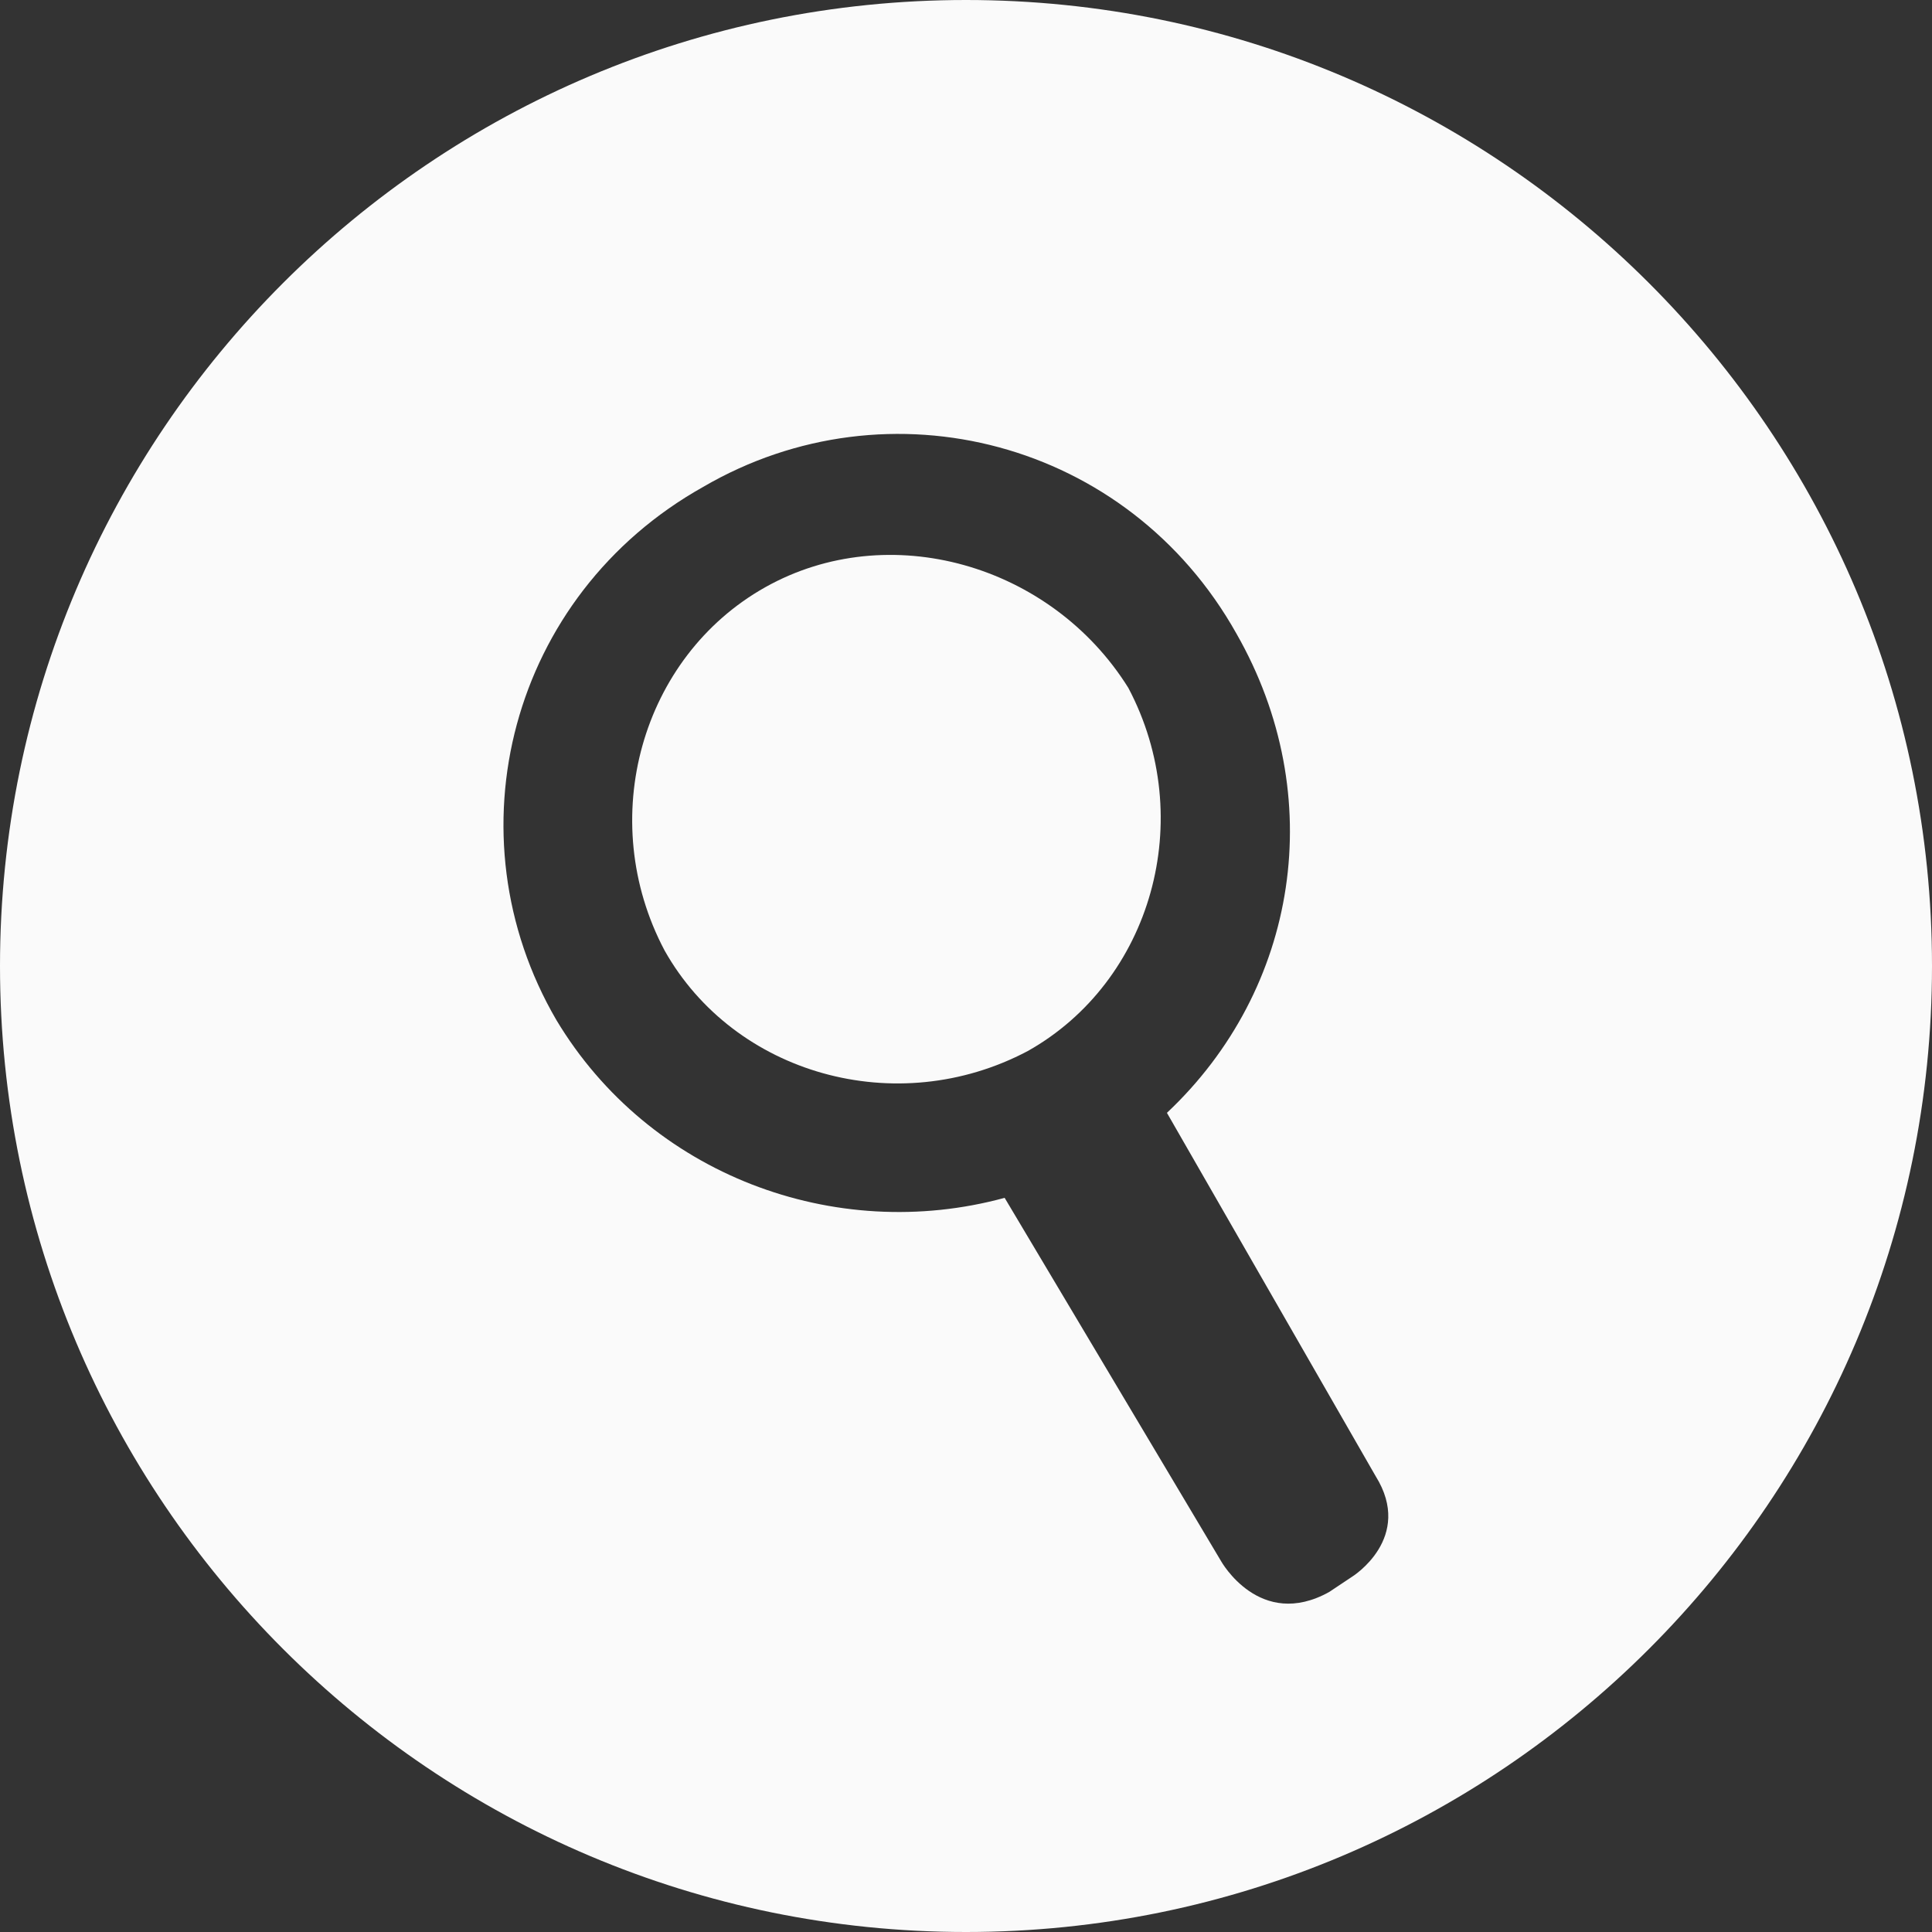
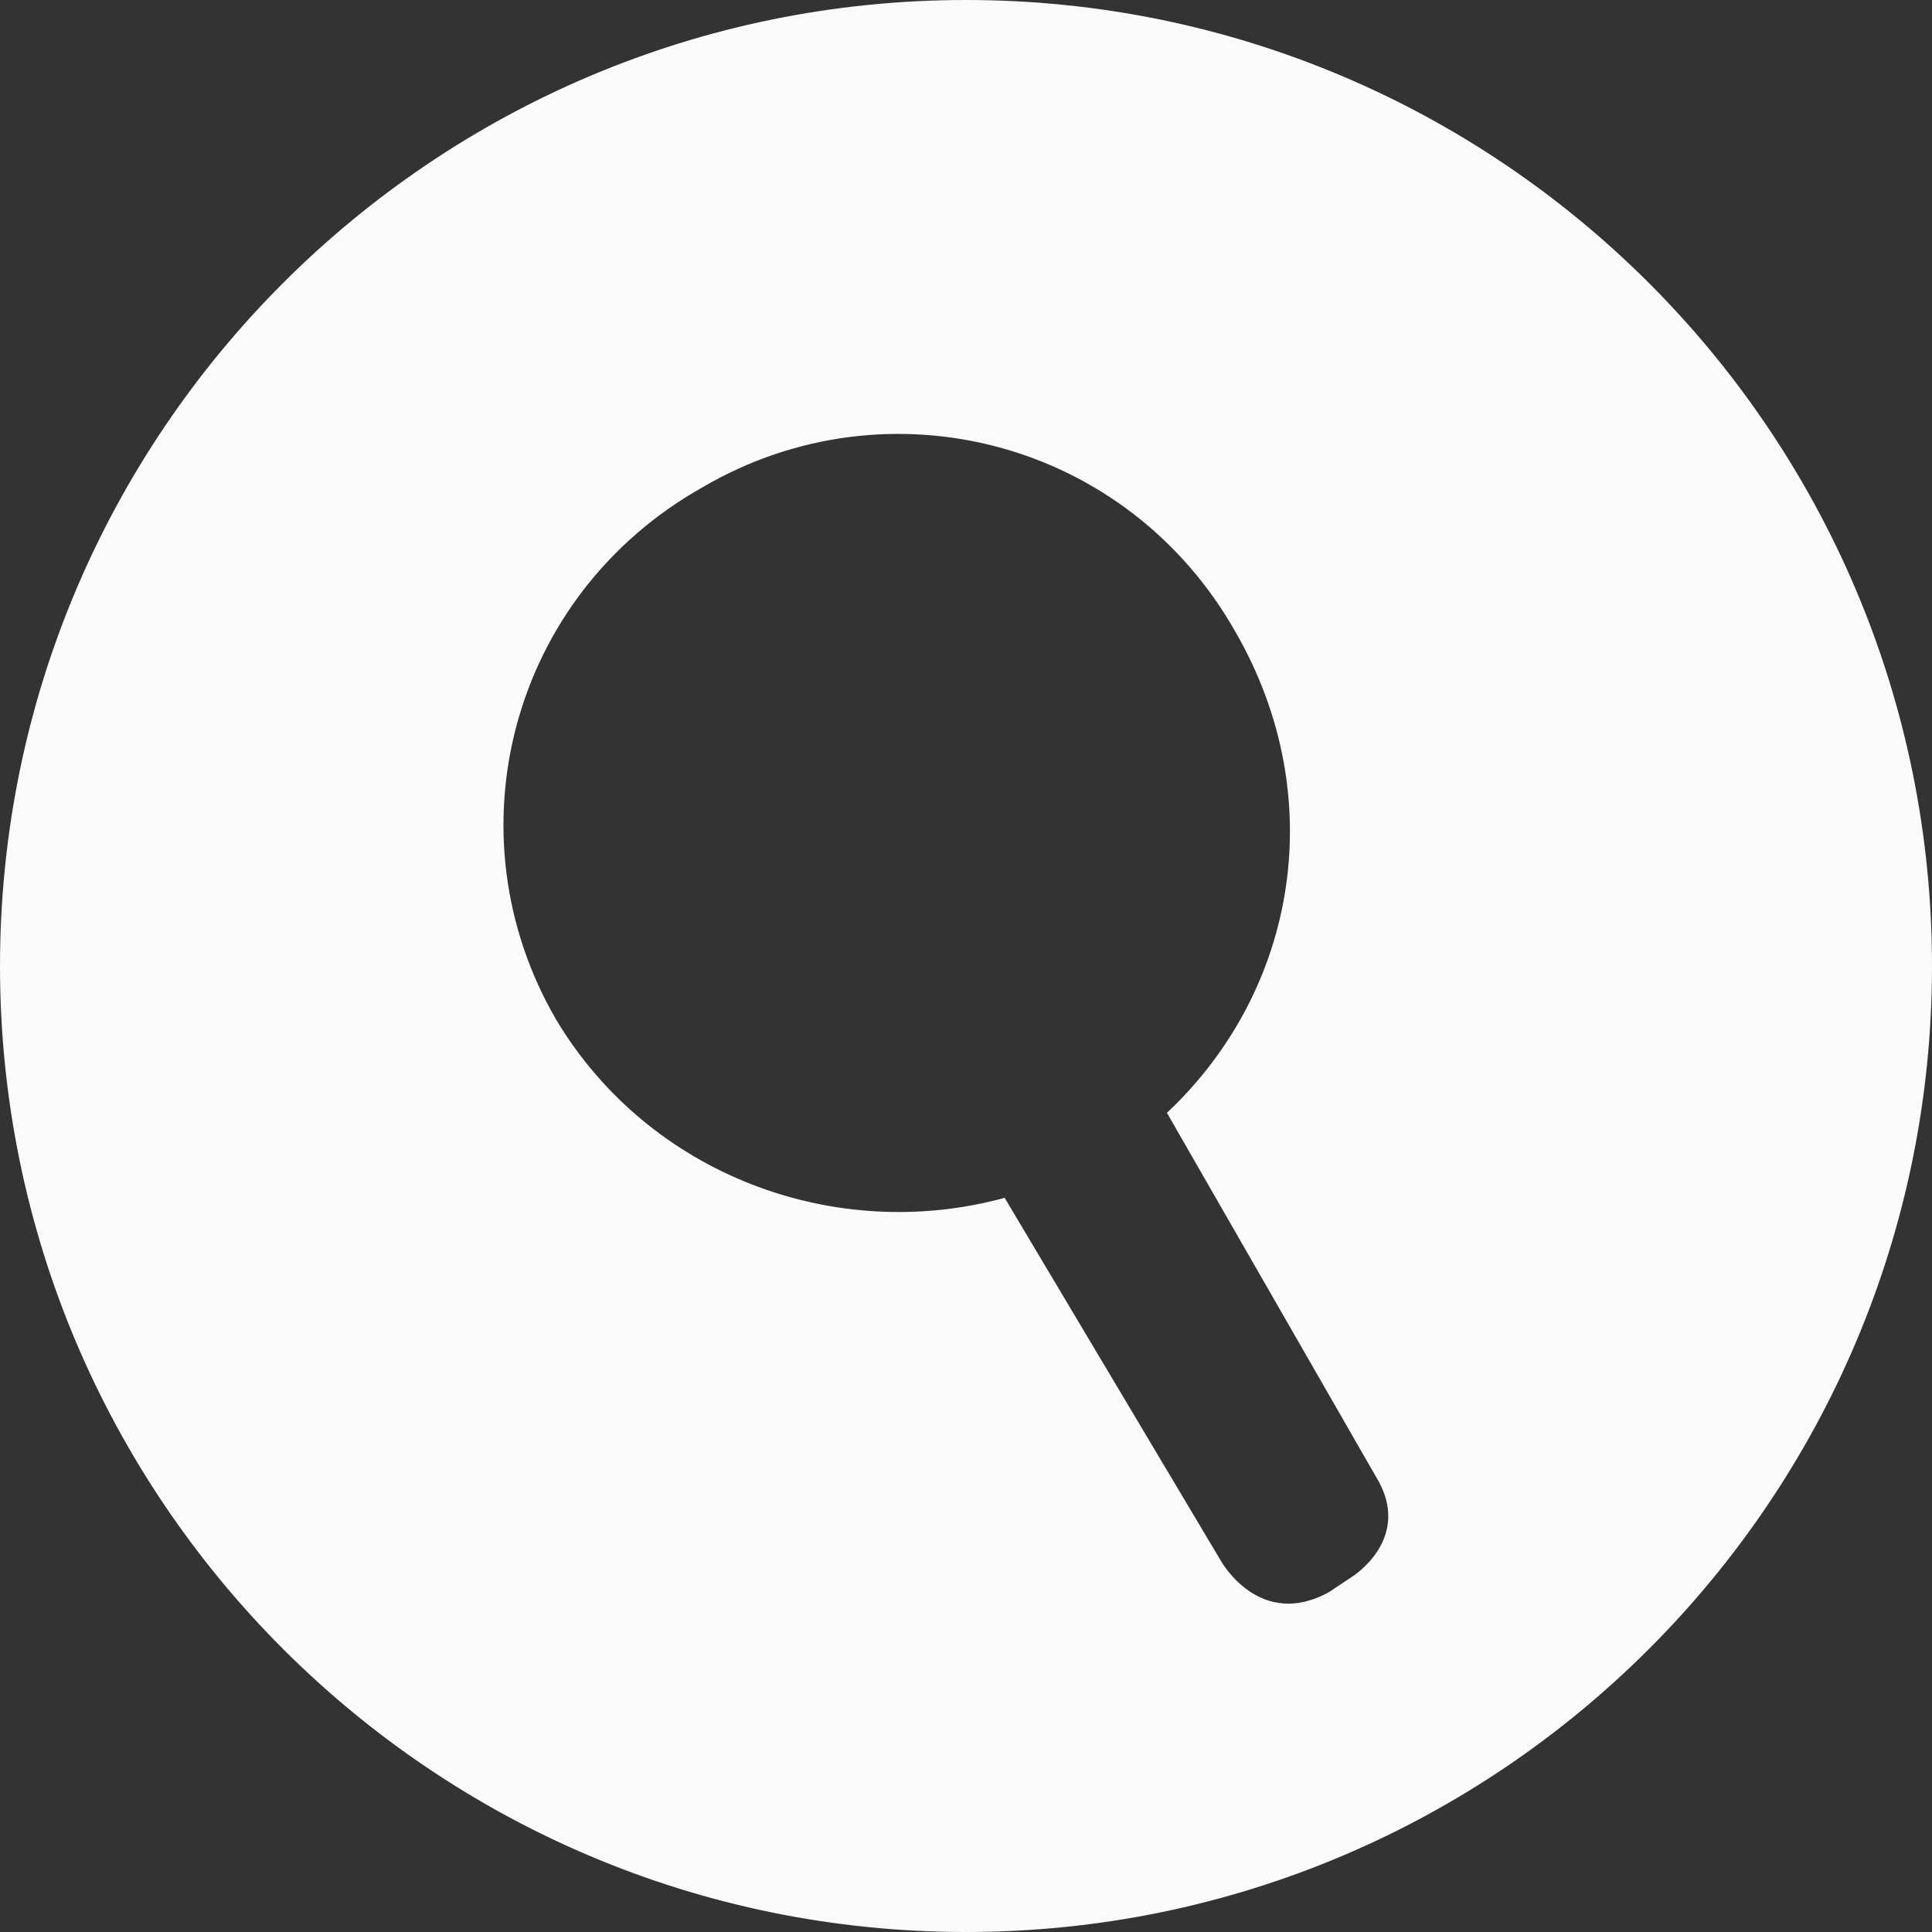
<svg xmlns="http://www.w3.org/2000/svg" version="1.1" id="Ebene_1" x="0px" y="0px" viewBox="0 0 25 25" style="enable-background:new 0 0 25 25;" xml:space="preserve" width="35" height="35">
  <rect x="0" y="0" width="25" height="25" fill="#333333" stroke="none" />
  <style type="text/css">
	.st0{fill:#FAFAFA;}
</style>
  <g>
-     <path class="st0" d="M9.9,7.6c-1.6,0.9-2.2,3-1.3,4.7c0.9,1.6,3,2.2,4.7,1.3c1.6-0.9,2.2-3,1.3-4.7C13.6,7.3,11.5,6.7,9.9,7.6z" />
    <path class="st0" d="M12.5,0C5.6,0,0,5.6,0,12.5S5.6,25,12.5,25S25,19.4,25,12.5S19.4,0,12.5,0z M17.5,20.4l-0.3,0.2   c-0.9,0.5-1.4-0.4-1.4-0.4L13,15.5c-2.2,0.6-4.6-0.3-5.8-2.3c-1.4-2.4-0.6-5.5,1.9-6.9c2.4-1.4,5.5-0.6,6.9,1.9   c1.2,2.1,0.8,4.6-0.9,6.2l2.7,4.7C18.3,19.9,17.5,20.4,17.5,20.4z" />
  </g>
</svg>